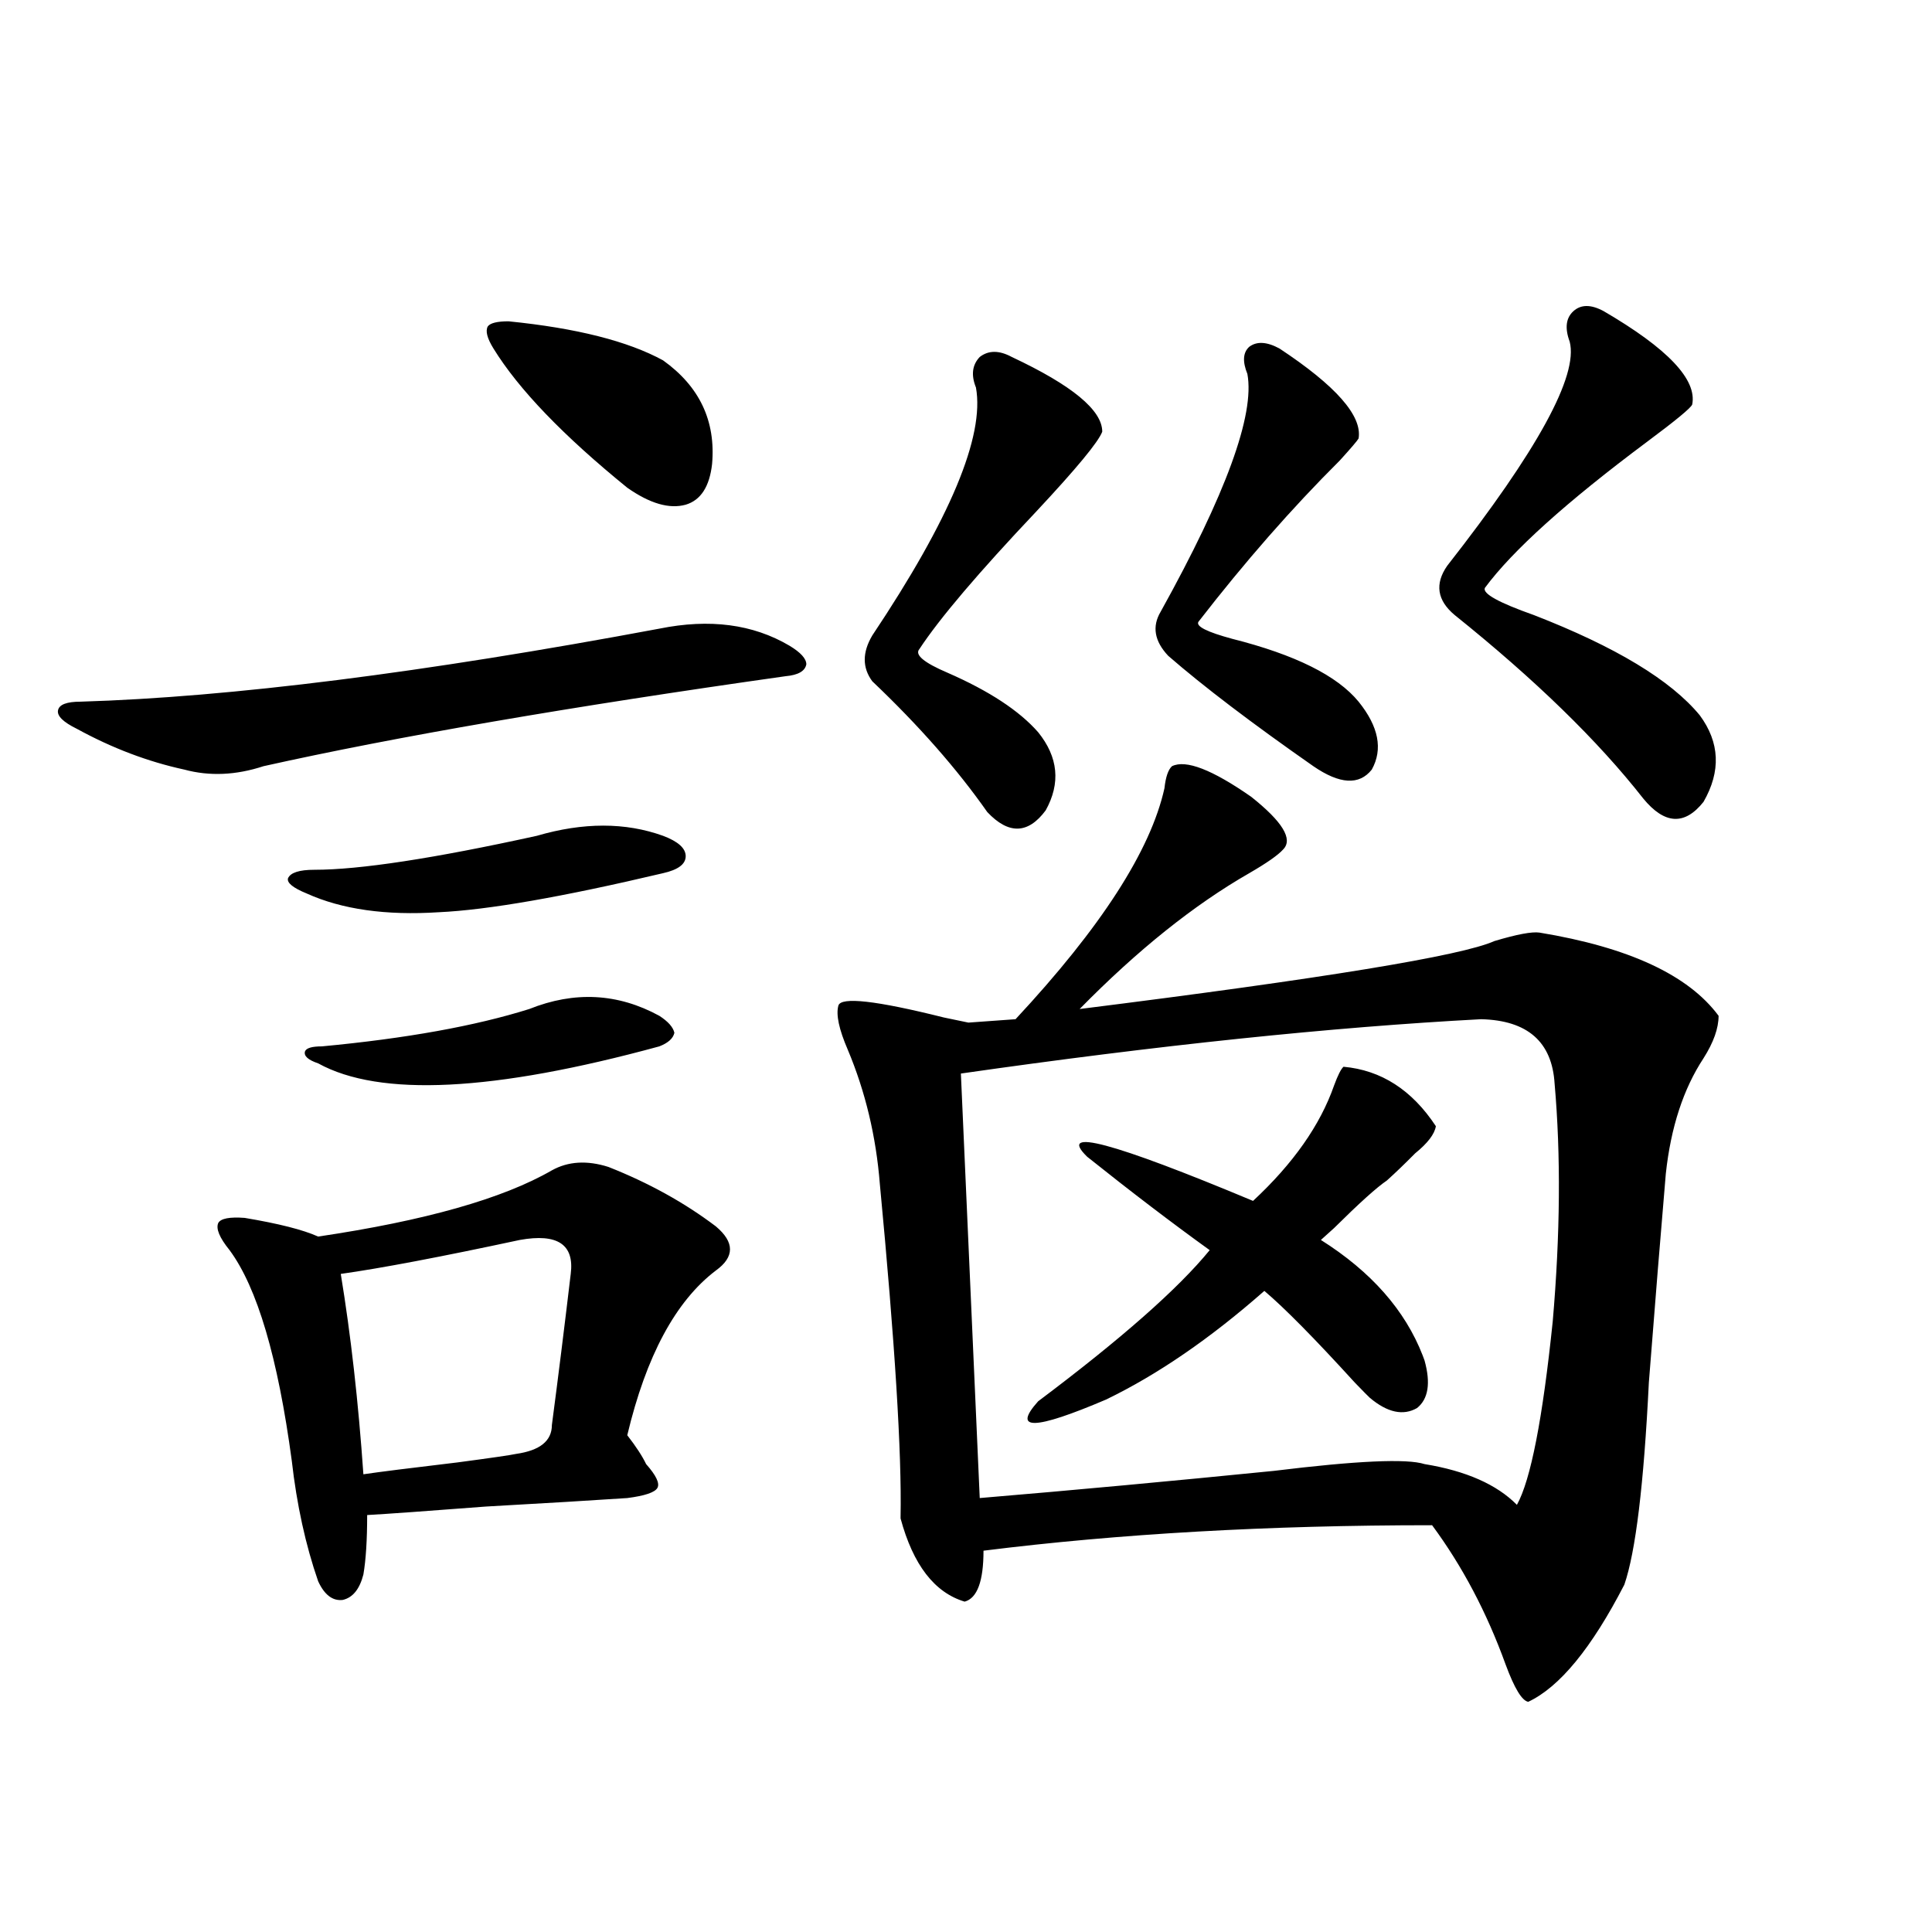
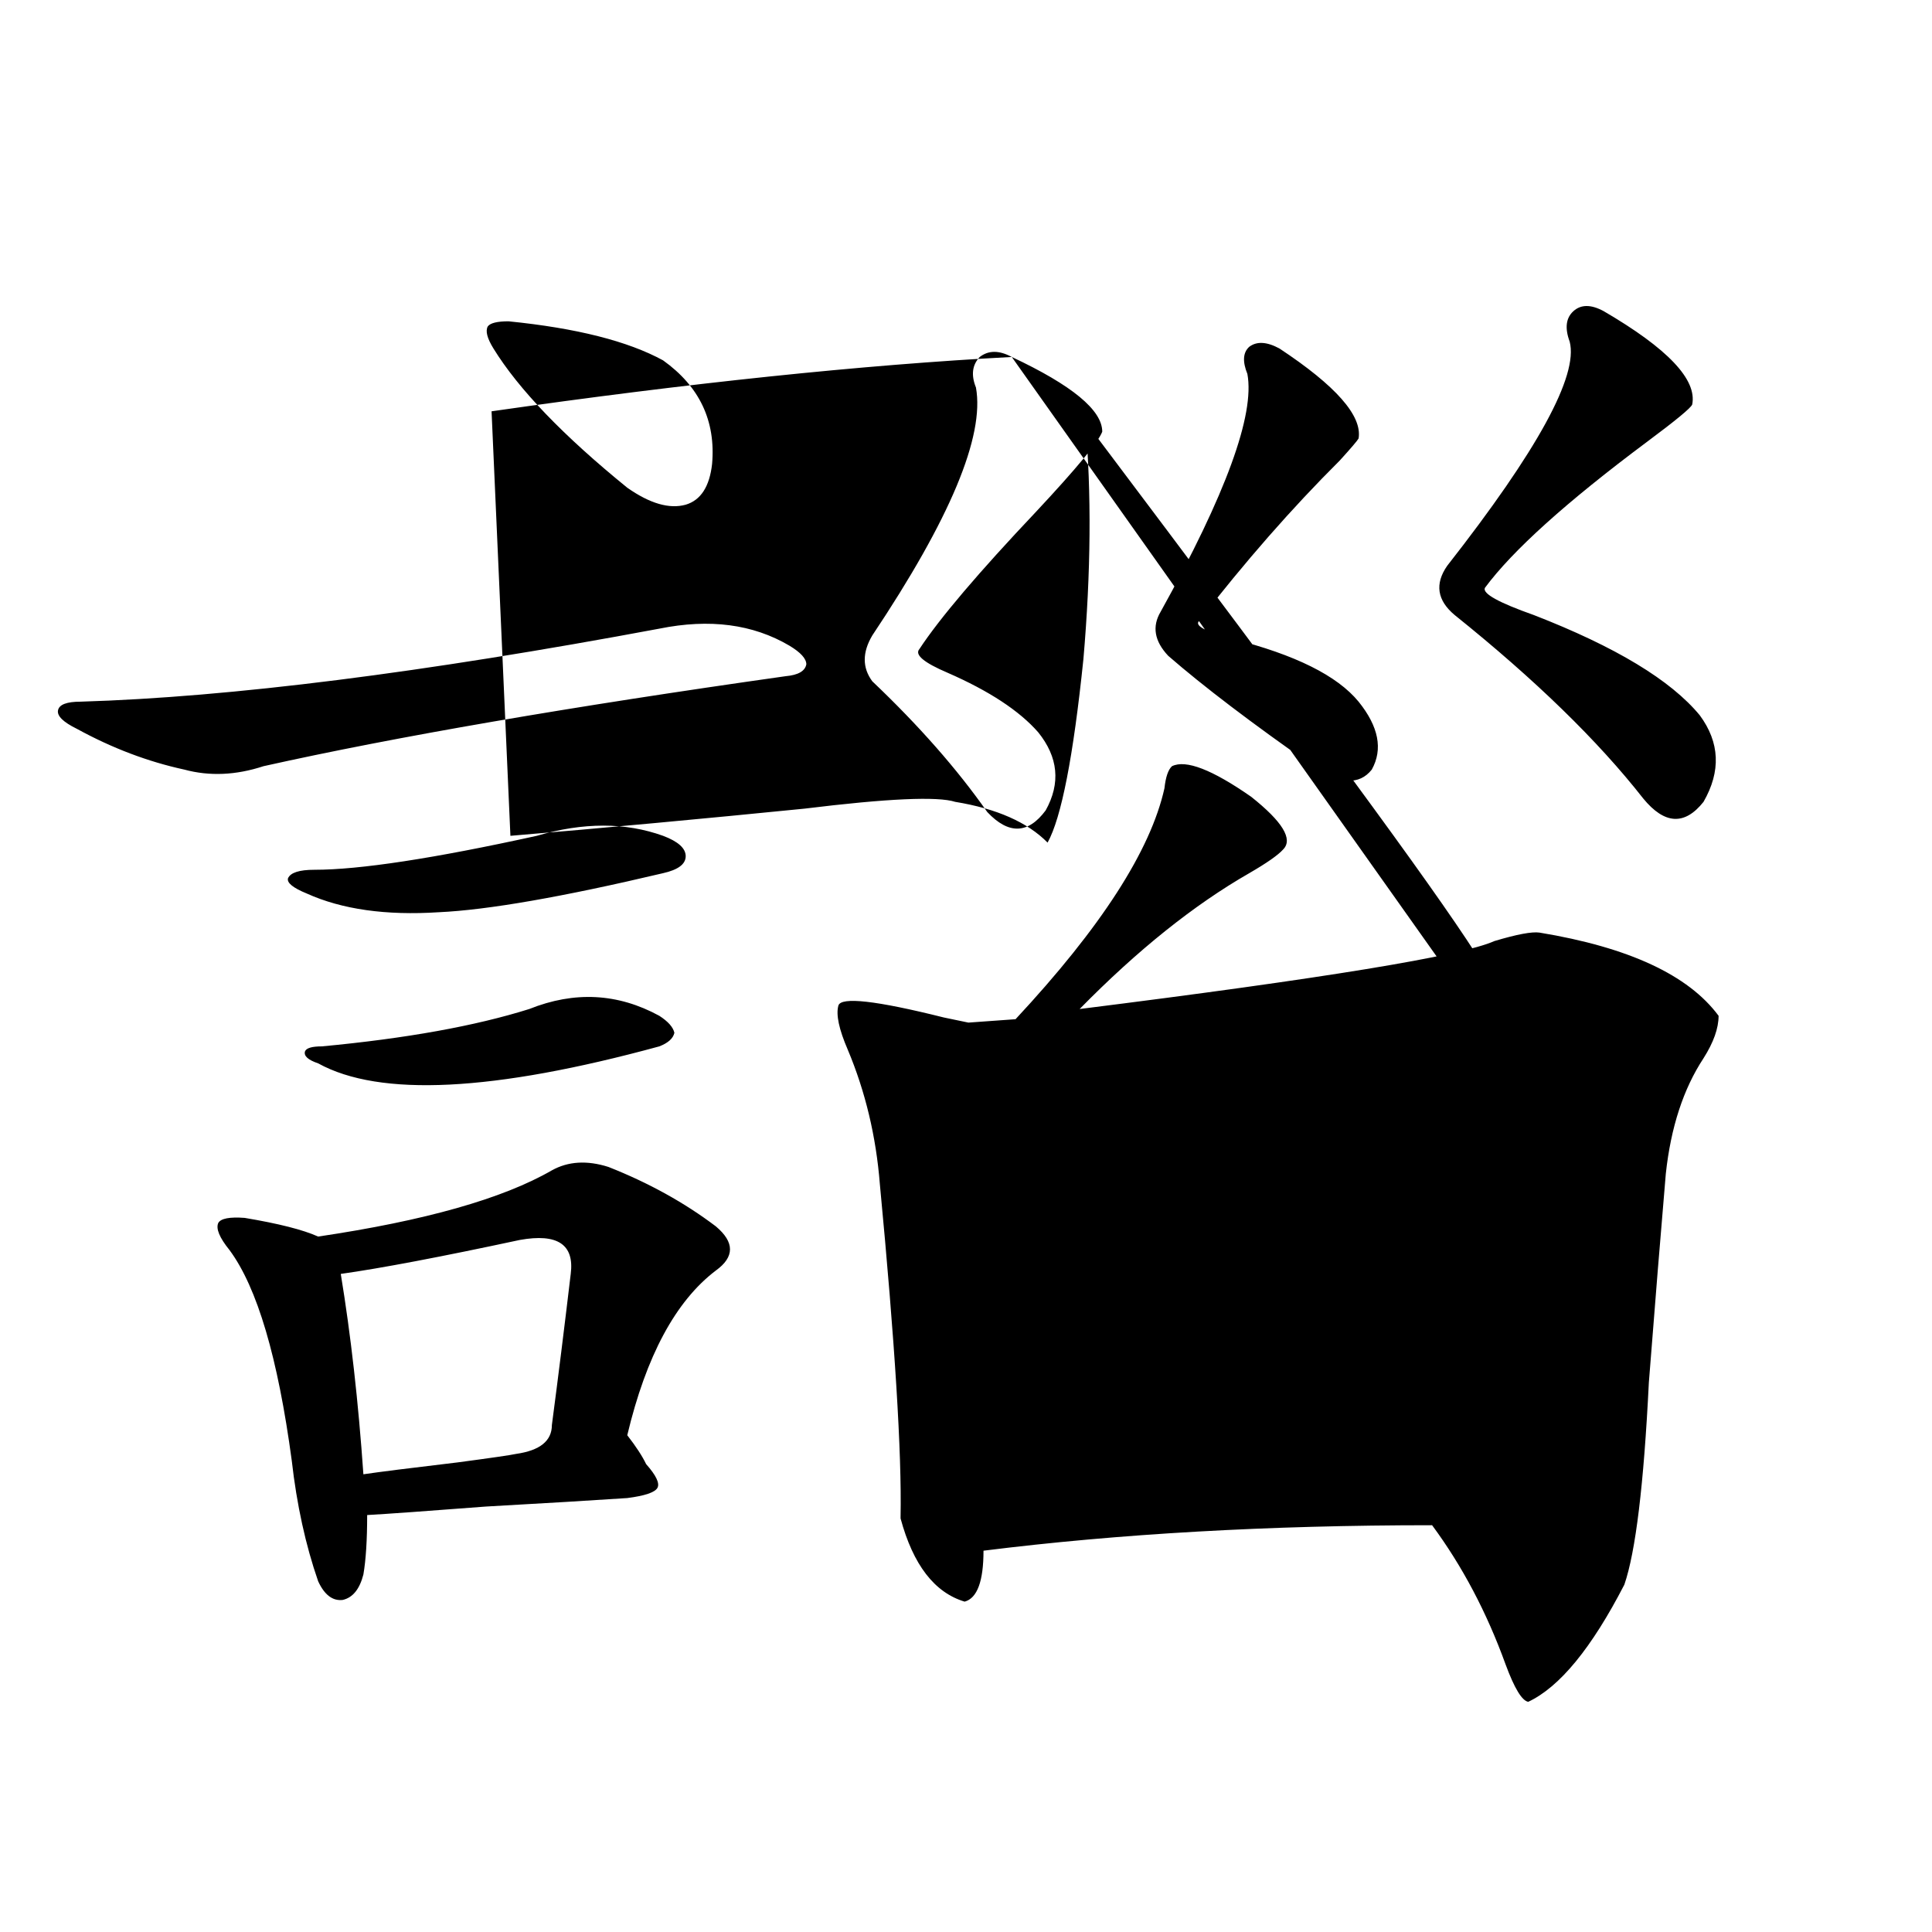
<svg xmlns="http://www.w3.org/2000/svg" version="1.1" id="图层_1" x="0px" y="0px" width="1000px" height="1000px" viewBox="0 0 1000 1000" enable-background="new 0 0 1000 1000" xml:space="preserve">
-   <path d="M341.26,325.391c26.006-5.273,48.444-2.334,67.315,8.789c5.854,3.516,8.78,6.743,8.78,9.668  c-0.655,3.516-4.237,5.576-10.731,6.152c-111.872,15.82-201.946,31.353-270.237,46.582c-14.313,4.697-27.972,5.273-40.975,1.758  c-18.871-4.092-37.407-11.123-55.608-21.094c-7.164-3.516-10.411-6.729-9.756-9.668c0.641-2.925,4.543-4.395,11.707-4.395  C119.146,360.85,218.977,348.242,341.26,325.391z M314.919,604.004c20.808,8.213,39.344,18.457,55.608,30.762  c9.756,8.213,9.756,15.82,0,22.852c-20.822,15.82-36.097,44.248-45.853,85.254c4.543,5.864,7.805,10.85,9.756,14.941  c5.198,5.864,7.149,9.971,5.854,12.305c-1.311,2.349-6.509,4.106-15.609,5.273c-17.561,1.182-41.95,2.637-73.169,4.395  c-30.578,2.349-51.065,3.818-61.462,4.395c0,12.896-0.655,23.154-1.951,30.762c-1.951,7.622-5.533,12.017-10.731,13.184  c-5.213,0.591-9.436-2.637-12.683-9.668c-6.509-18.745-11.066-39.551-13.658-62.402c-7.164-53.311-17.896-89.648-32.194-108.984  c-5.213-6.44-7.164-11.123-5.854-14.063c1.296-2.334,5.854-3.213,13.658-2.637c17.561,2.939,30.243,6.152,38.048,9.668  c55.273-8.198,95.607-19.624,120.973-34.277C294.097,601.079,303.853,600.488,314.919,604.004z M277.847,432.617  c24.055-7.031,45.853-7.031,65.364,0c7.805,2.939,11.707,6.455,11.707,10.547c0,4.106-3.902,7.031-11.707,8.789  c-52.041,12.305-90.729,19.048-116.095,20.215c-27.316,1.758-50.09-1.455-68.291-9.668c-7.164-2.925-10.411-5.562-9.756-7.91  c1.296-2.925,5.854-4.395,13.658-4.395C186.142,450.195,224.51,444.346,277.847,432.617z M273.944,522.266  c23.414-9.365,45.853-8.198,67.315,3.516c4.543,2.939,7.149,5.864,7.805,8.789c-0.655,2.939-3.262,5.273-7.805,7.031  c-85.852,23.442-144.722,26.367-176.581,8.789c-5.213-1.758-7.484-3.804-6.829-6.152c0.641-1.758,3.567-2.637,8.78-2.637  C210.196,537.51,245.973,531.055,273.944,522.266z M269.066,641.797c-40.975,8.789-71.873,14.653-92.681,17.578  c5.198,31.641,9.101,66.221,11.707,103.711c7.805-1.167,24.055-3.213,48.779-6.152c17.561-2.334,27.637-3.804,30.243-4.395  c12.348-1.758,18.536-6.729,18.536-14.941c3.247-24.609,6.494-50.674,9.756-78.223C297.358,644.146,288.578,638.281,269.066,641.797  z M263.213,166.309c35.121,3.516,61.782,10.259,79.998,20.215c18.856,13.486,27.316,31.353,25.365,53.613  c-1.311,11.729-5.854,18.76-13.658,21.094c-8.46,2.349-18.536-0.576-30.243-8.789c-33.17-26.943-56.264-50.977-69.267-72.07  c-3.262-5.273-4.237-9.077-2.927-11.426C253.777,167.188,257.359,166.309,263.213,166.309z M606.619,396.582  c7.149-3.516,20.808,1.758,40.975,15.82c16.25,12.896,21.783,21.973,16.585,27.246c-2.606,2.939-8.46,7.031-17.561,12.305  c-28.627,16.411-57.895,39.854-87.803,70.313c126.171-15.82,197.709-27.534,214.629-35.156c11.707-3.516,19.512-4.971,23.414-4.395  c46.173,7.622,77.071,21.973,92.681,43.066c0,6.455-2.606,13.774-7.805,21.973c-10.411,15.82-16.92,35.747-19.512,59.766  c-2.606,30.474-5.533,66.509-8.78,108.105c-2.606,52.734-6.829,87.603-12.683,104.59c-16.92,32.809-33.505,53.023-49.755,60.645  c-3.262-0.59-7.164-7.031-11.707-19.336c-9.756-26.957-22.438-50.977-38.048-72.07c-84.556,0-161.947,4.395-232.189,13.184  c0,15.82-3.262,24.609-9.756,26.367c-15.609-4.683-26.676-19.033-33.17-43.066v-0.879c0.641-32.808-2.927-90.225-10.731-172.266  c-1.951-24.609-7.484-47.749-16.585-69.434c-4.558-10.547-6.188-18.154-4.878-22.852c1.296-4.683,19.512-2.637,54.633,6.152  c5.854,1.182,10.076,2.061,12.683,2.637l24.39-1.758c44.222-47.461,69.907-87.3,77.071-119.531  C603.357,402.158,604.668,398.34,606.619,396.582z M523.694,184.766c31.219,14.653,46.828,27.549,46.828,38.672  c-1.951,5.273-13.338,19.048-34.146,41.309c-29.923,31.641-50.09,55.371-60.486,71.191c-2.606,2.939,2.271,7.031,14.634,12.305  c21.463,9.38,37.072,19.639,46.828,30.762c10.396,12.896,11.707,26.367,3.902,40.43c-9.115,12.305-19.191,12.607-30.243,0.879  c-15.609-22.261-35.456-44.824-59.511-67.676c-5.213-7.031-5.213-14.941,0-23.73c40.319-60.342,58.2-103.12,53.657-128.32  c-2.606-6.44-1.951-11.714,1.951-15.82C511.652,181.25,517.186,181.25,523.694,184.766z M766.615,527.539  c-77.406,4.106-167.16,13.486-269.262,28.125l9.756,219.727c48.779-4.092,99.51-8.789,152.191-14.063  c42.926-5.273,68.932-6.44,78.047-3.516c21.463,3.516,37.393,10.547,47.804,21.094c7.149-12.881,13.323-44.521,18.536-94.922  c3.902-45.112,4.223-86.133,0.976-123.047C803.353,539.268,790.67,528.13,766.615,527.539z M695.397,552.148  c19.512,1.758,35.441,12.017,47.804,30.762c-0.655,4.106-4.237,8.789-10.731,14.063c-5.213,5.273-10.091,9.971-14.634,14.063  c-5.213,3.516-14.313,11.729-27.316,24.609c-3.262,2.939-5.533,4.985-6.829,6.152c26.006,16.411,43.566,36.338,52.682,59.766  l0.976,2.637c3.247,11.729,1.951,19.927-3.902,24.609c-7.164,4.106-15.289,2.349-24.39-5.273c-0.655-0.576-3.262-3.213-7.805-7.91  c-20.822-22.852-36.432-38.672-46.828-47.461c-27.972,24.609-55.288,43.369-81.949,56.25c-37.072,15.82-48.779,16.123-35.121,0.879  c42.926-32.217,72.514-58.296,88.778-78.223c-19.512-14.063-40.654-30.171-63.413-48.34c-15.609-15.229,13.003-7.607,85.852,22.852  c20.808-19.336,34.786-39.248,41.95-59.766C692.471,556.543,694.087,553.33,695.397,552.148z M662.228,180.371  c29.268,19.336,42.926,34.868,40.975,46.582c-0.655,1.182-3.902,4.985-9.756,11.426c-24.725,24.609-49.114,52.446-73.169,83.496  c-1.311,2.349,4.543,5.273,17.561,8.789c32.515,8.213,54.298,19.048,65.364,32.52c10.396,12.896,12.683,24.609,6.829,35.156  c-6.509,8.213-16.585,7.622-30.243-1.758c-31.874-22.261-56.919-41.309-75.12-57.129c-7.164-7.607-8.46-15.229-3.902-22.852  c33.811-60.933,48.779-101.953,44.877-123.047c-2.606-6.44-2.286-11.123,0.976-14.063  C650.521,176.567,655.719,176.855,662.228,180.371z M830.028,161.035c33.17,19.336,48.444,35.459,45.853,48.34  c-0.655,1.758-8.46,8.213-23.414,19.336c-41.63,31.064-69.602,56.25-83.9,75.586c-1.311,2.939,7.149,7.622,25.365,14.063  c42.271,16.411,70.883,33.701,85.852,51.855c10.396,14.063,11.052,29.004,1.951,44.824c-9.756,12.305-20.167,11.729-31.219-1.758  c-23.414-29.883-55.943-61.523-97.559-94.922c-9.115-7.607-10.411-16.108-3.902-25.488c46.828-59.766,67.956-98.438,63.413-116.016  c-2.606-7.031-1.951-12.305,1.951-15.82S823.52,157.52,830.028,161.035z" />
+   <path d="M341.26,325.391c26.006-5.273,48.444-2.334,67.315,8.789c5.854,3.516,8.78,6.743,8.78,9.668  c-0.655,3.516-4.237,5.576-10.731,6.152c-111.872,15.82-201.946,31.353-270.237,46.582c-14.313,4.697-27.972,5.273-40.975,1.758  c-18.871-4.092-37.407-11.123-55.608-21.094c-7.164-3.516-10.411-6.729-9.756-9.668c0.641-2.925,4.543-4.395,11.707-4.395  C119.146,360.85,218.977,348.242,341.26,325.391z M314.919,604.004c20.808,8.213,39.344,18.457,55.608,30.762  c9.756,8.213,9.756,15.82,0,22.852c-20.822,15.82-36.097,44.248-45.853,85.254c4.543,5.864,7.805,10.85,9.756,14.941  c5.198,5.864,7.149,9.971,5.854,12.305c-1.311,2.349-6.509,4.106-15.609,5.273c-17.561,1.182-41.95,2.637-73.169,4.395  c-30.578,2.349-51.065,3.818-61.462,4.395c0,12.896-0.655,23.154-1.951,30.762c-1.951,7.622-5.533,12.017-10.731,13.184  c-5.213,0.591-9.436-2.637-12.683-9.668c-6.509-18.745-11.066-39.551-13.658-62.402c-7.164-53.311-17.896-89.648-32.194-108.984  c-5.213-6.44-7.164-11.123-5.854-14.063c1.296-2.334,5.854-3.213,13.658-2.637c17.561,2.939,30.243,6.152,38.048,9.668  c55.273-8.198,95.607-19.624,120.973-34.277C294.097,601.079,303.853,600.488,314.919,604.004z M277.847,432.617  c24.055-7.031,45.853-7.031,65.364,0c7.805,2.939,11.707,6.455,11.707,10.547c0,4.106-3.902,7.031-11.707,8.789  c-52.041,12.305-90.729,19.048-116.095,20.215c-27.316,1.758-50.09-1.455-68.291-9.668c-7.164-2.925-10.411-5.562-9.756-7.91  c1.296-2.925,5.854-4.395,13.658-4.395C186.142,450.195,224.51,444.346,277.847,432.617z M273.944,522.266  c23.414-9.365,45.853-8.198,67.315,3.516c4.543,2.939,7.149,5.864,7.805,8.789c-0.655,2.939-3.262,5.273-7.805,7.031  c-85.852,23.442-144.722,26.367-176.581,8.789c-5.213-1.758-7.484-3.804-6.829-6.152c0.641-1.758,3.567-2.637,8.78-2.637  C210.196,537.51,245.973,531.055,273.944,522.266z M269.066,641.797c-40.975,8.789-71.873,14.653-92.681,17.578  c5.198,31.641,9.101,66.221,11.707,103.711c7.805-1.167,24.055-3.213,48.779-6.152c17.561-2.334,27.637-3.804,30.243-4.395  c12.348-1.758,18.536-6.729,18.536-14.941c3.247-24.609,6.494-50.674,9.756-78.223C297.358,644.146,288.578,638.281,269.066,641.797  z M263.213,166.309c35.121,3.516,61.782,10.259,79.998,20.215c18.856,13.486,27.316,31.353,25.365,53.613  c-1.311,11.729-5.854,18.76-13.658,21.094c-8.46,2.349-18.536-0.576-30.243-8.789c-33.17-26.943-56.264-50.977-69.267-72.07  c-3.262-5.273-4.237-9.077-2.927-11.426C253.777,167.188,257.359,166.309,263.213,166.309z M606.619,396.582  c7.149-3.516,20.808,1.758,40.975,15.82c16.25,12.896,21.783,21.973,16.585,27.246c-2.606,2.939-8.46,7.031-17.561,12.305  c-28.627,16.411-57.895,39.854-87.803,70.313c126.171-15.82,197.709-27.534,214.629-35.156c11.707-3.516,19.512-4.971,23.414-4.395  c46.173,7.622,77.071,21.973,92.681,43.066c0,6.455-2.606,13.774-7.805,21.973c-10.411,15.82-16.92,35.747-19.512,59.766  c-2.606,30.474-5.533,66.509-8.78,108.105c-2.606,52.734-6.829,87.603-12.683,104.59c-16.92,32.809-33.505,53.023-49.755,60.645  c-3.262-0.59-7.164-7.031-11.707-19.336c-9.756-26.957-22.438-50.977-38.048-72.07c-84.556,0-161.947,4.395-232.189,13.184  c0,15.82-3.262,24.609-9.756,26.367c-15.609-4.683-26.676-19.033-33.17-43.066v-0.879c0.641-32.808-2.927-90.225-10.731-172.266  c-1.951-24.609-7.484-47.749-16.585-69.434c-4.558-10.547-6.188-18.154-4.878-22.852c1.296-4.683,19.512-2.637,54.633,6.152  c5.854,1.182,10.076,2.061,12.683,2.637l24.39-1.758c44.222-47.461,69.907-87.3,77.071-119.531  C603.357,402.158,604.668,398.34,606.619,396.582z M523.694,184.766c31.219,14.653,46.828,27.549,46.828,38.672  c-1.951,5.273-13.338,19.048-34.146,41.309c-29.923,31.641-50.09,55.371-60.486,71.191c-2.606,2.939,2.271,7.031,14.634,12.305  c21.463,9.38,37.072,19.639,46.828,30.762c10.396,12.896,11.707,26.367,3.902,40.43c-9.115,12.305-19.191,12.607-30.243,0.879  c-15.609-22.261-35.456-44.824-59.511-67.676c-5.213-7.031-5.213-14.941,0-23.73c40.319-60.342,58.2-103.12,53.657-128.32  c-2.606-6.44-1.951-11.714,1.951-15.82C511.652,181.25,517.186,181.25,523.694,184.766z c-77.406,4.106-167.16,13.486-269.262,28.125l9.756,219.727c48.779-4.092,99.51-8.789,152.191-14.063  c42.926-5.273,68.932-6.44,78.047-3.516c21.463,3.516,37.393,10.547,47.804,21.094c7.149-12.881,13.323-44.521,18.536-94.922  c3.902-45.112,4.223-86.133,0.976-123.047C803.353,539.268,790.67,528.13,766.615,527.539z M695.397,552.148  c19.512,1.758,35.441,12.017,47.804,30.762c-0.655,4.106-4.237,8.789-10.731,14.063c-5.213,5.273-10.091,9.971-14.634,14.063  c-5.213,3.516-14.313,11.729-27.316,24.609c-3.262,2.939-5.533,4.985-6.829,6.152c26.006,16.411,43.566,36.338,52.682,59.766  l0.976,2.637c3.247,11.729,1.951,19.927-3.902,24.609c-7.164,4.106-15.289,2.349-24.39-5.273c-0.655-0.576-3.262-3.213-7.805-7.91  c-20.822-22.852-36.432-38.672-46.828-47.461c-27.972,24.609-55.288,43.369-81.949,56.25c-37.072,15.82-48.779,16.123-35.121,0.879  c42.926-32.217,72.514-58.296,88.778-78.223c-19.512-14.063-40.654-30.171-63.413-48.34c-15.609-15.229,13.003-7.607,85.852,22.852  c20.808-19.336,34.786-39.248,41.95-59.766C692.471,556.543,694.087,553.33,695.397,552.148z M662.228,180.371  c29.268,19.336,42.926,34.868,40.975,46.582c-0.655,1.182-3.902,4.985-9.756,11.426c-24.725,24.609-49.114,52.446-73.169,83.496  c-1.311,2.349,4.543,5.273,17.561,8.789c32.515,8.213,54.298,19.048,65.364,32.52c10.396,12.896,12.683,24.609,6.829,35.156  c-6.509,8.213-16.585,7.622-30.243-1.758c-31.874-22.261-56.919-41.309-75.12-57.129c-7.164-7.607-8.46-15.229-3.902-22.852  c33.811-60.933,48.779-101.953,44.877-123.047c-2.606-6.44-2.286-11.123,0.976-14.063  C650.521,176.567,655.719,176.855,662.228,180.371z M830.028,161.035c33.17,19.336,48.444,35.459,45.853,48.34  c-0.655,1.758-8.46,8.213-23.414,19.336c-41.63,31.064-69.602,56.25-83.9,75.586c-1.311,2.939,7.149,7.622,25.365,14.063  c42.271,16.411,70.883,33.701,85.852,51.855c10.396,14.063,11.052,29.004,1.951,44.824c-9.756,12.305-20.167,11.729-31.219-1.758  c-23.414-29.883-55.943-61.523-97.559-94.922c-9.115-7.607-10.411-16.108-3.902-25.488c46.828-59.766,67.956-98.438,63.413-116.016  c-2.606-7.031-1.951-12.305,1.951-15.82S823.52,157.52,830.028,161.035z" />
</svg>